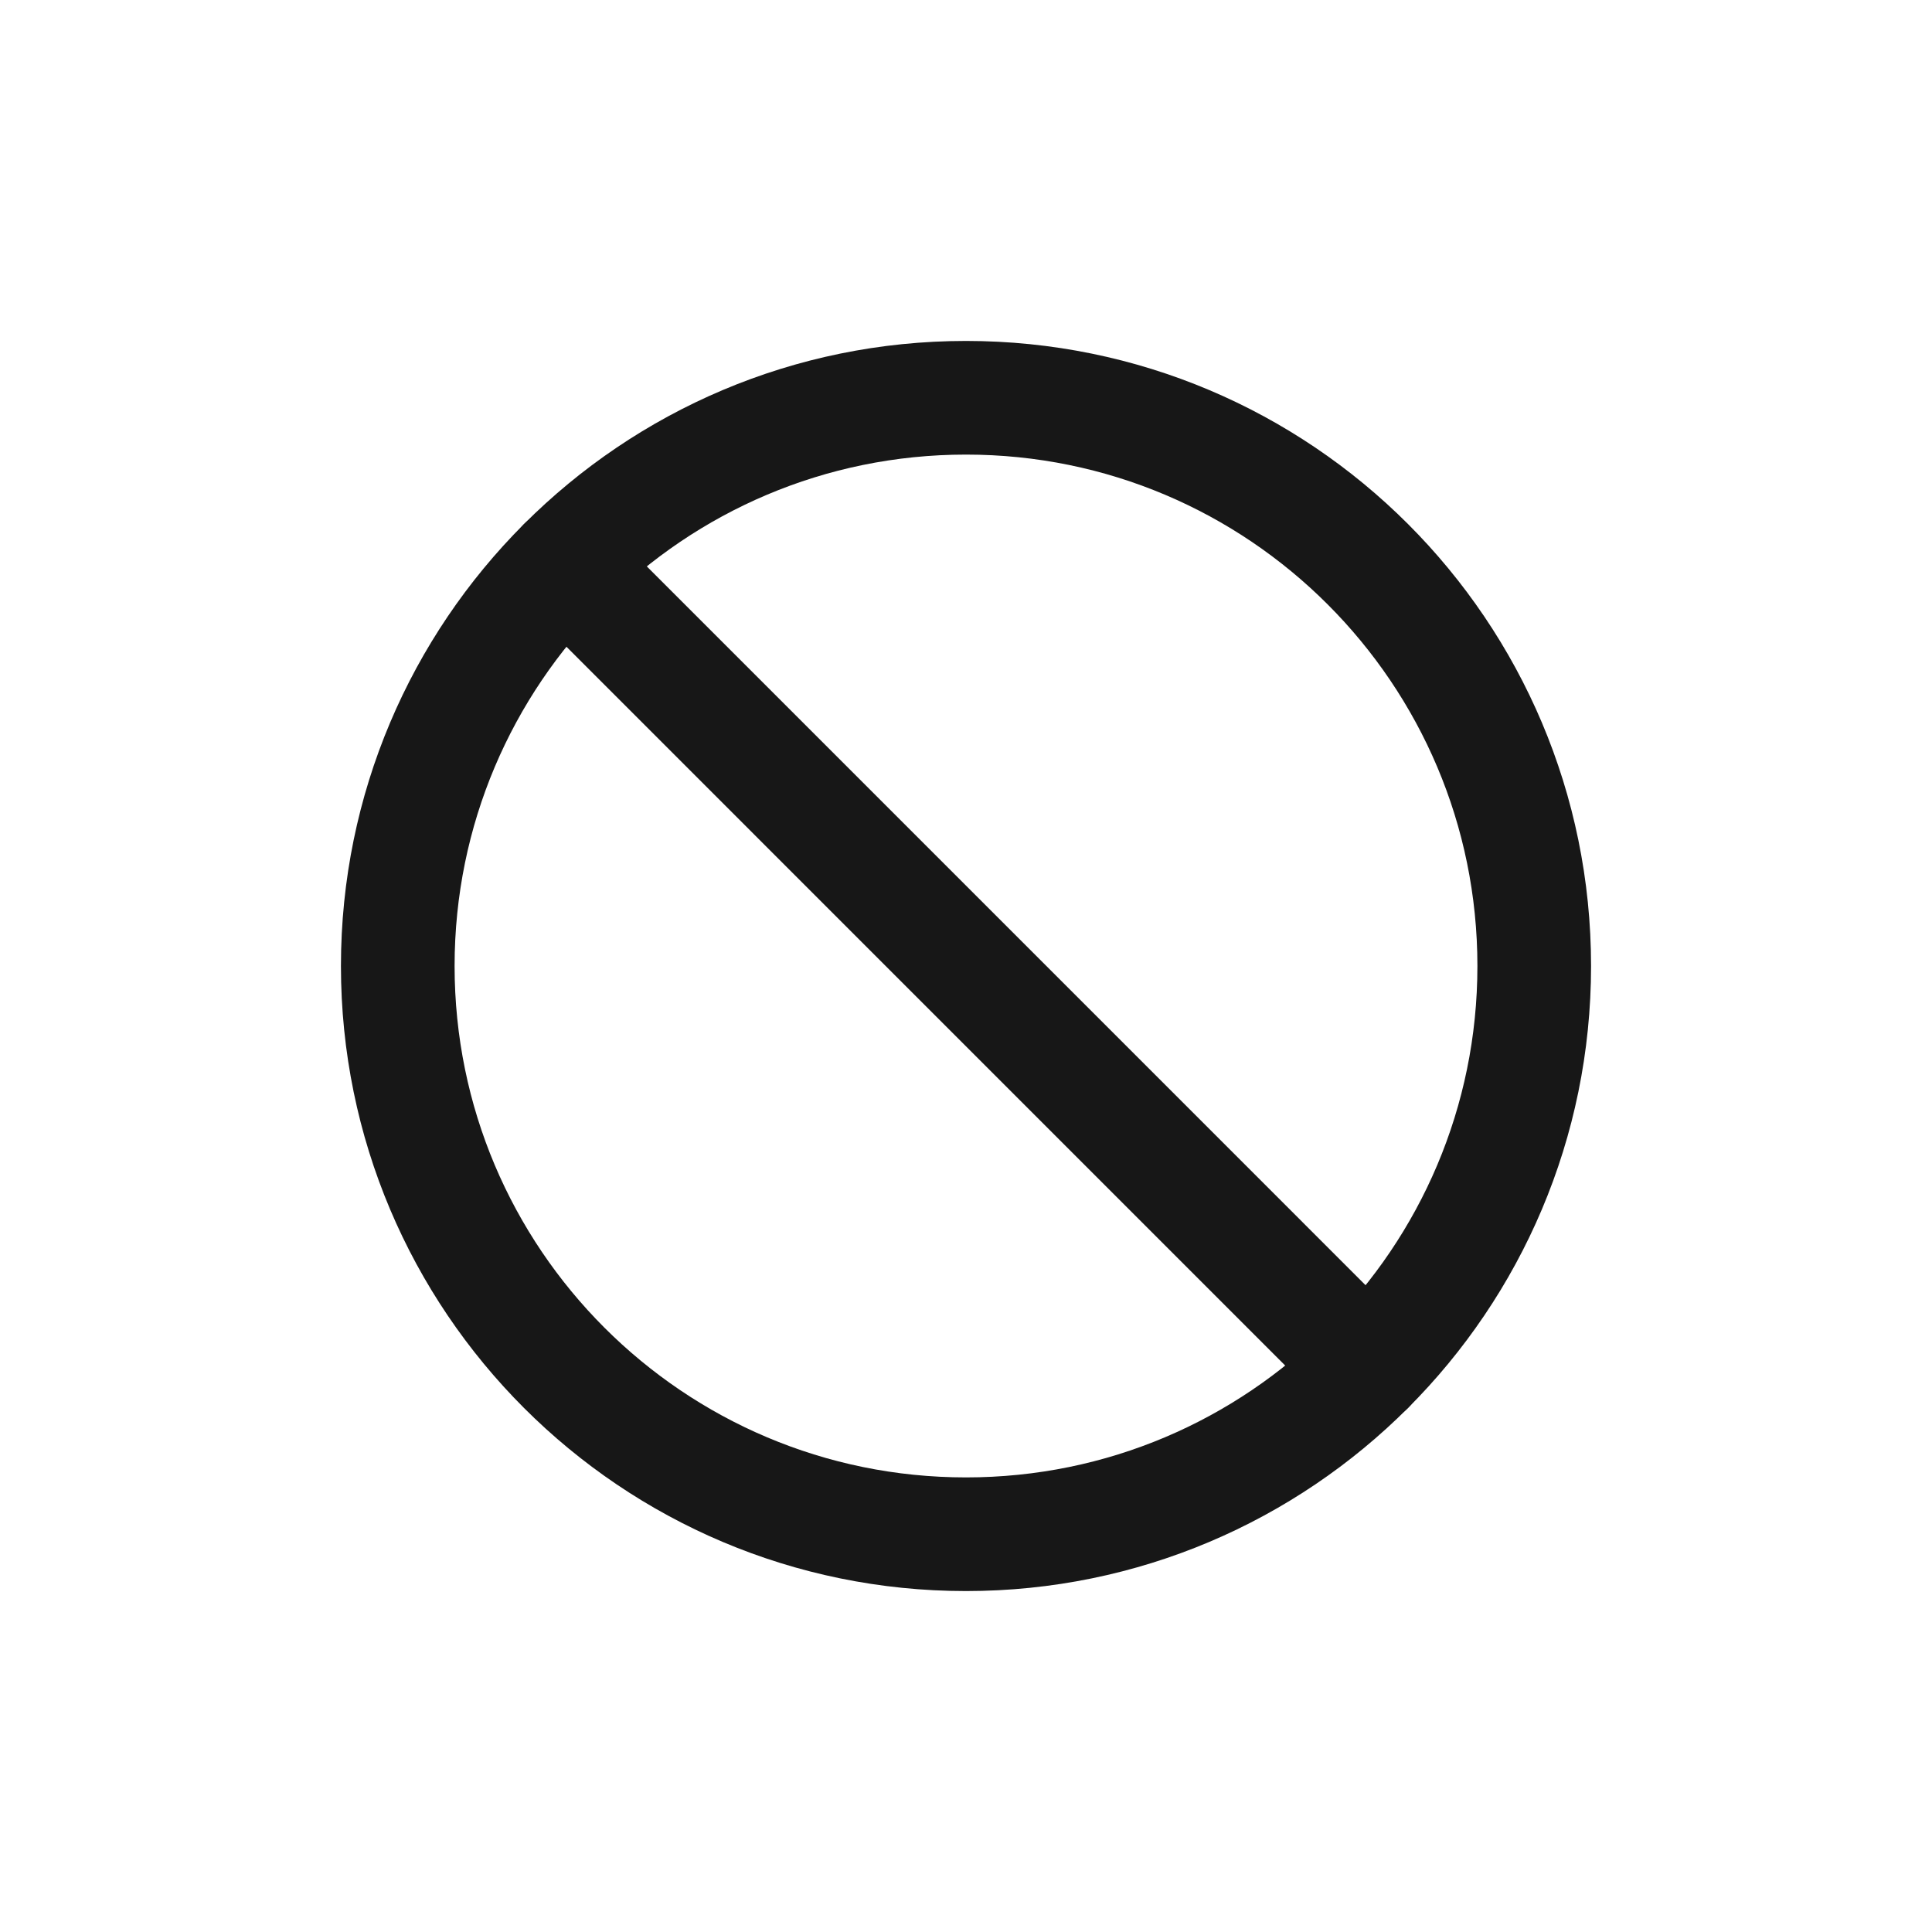
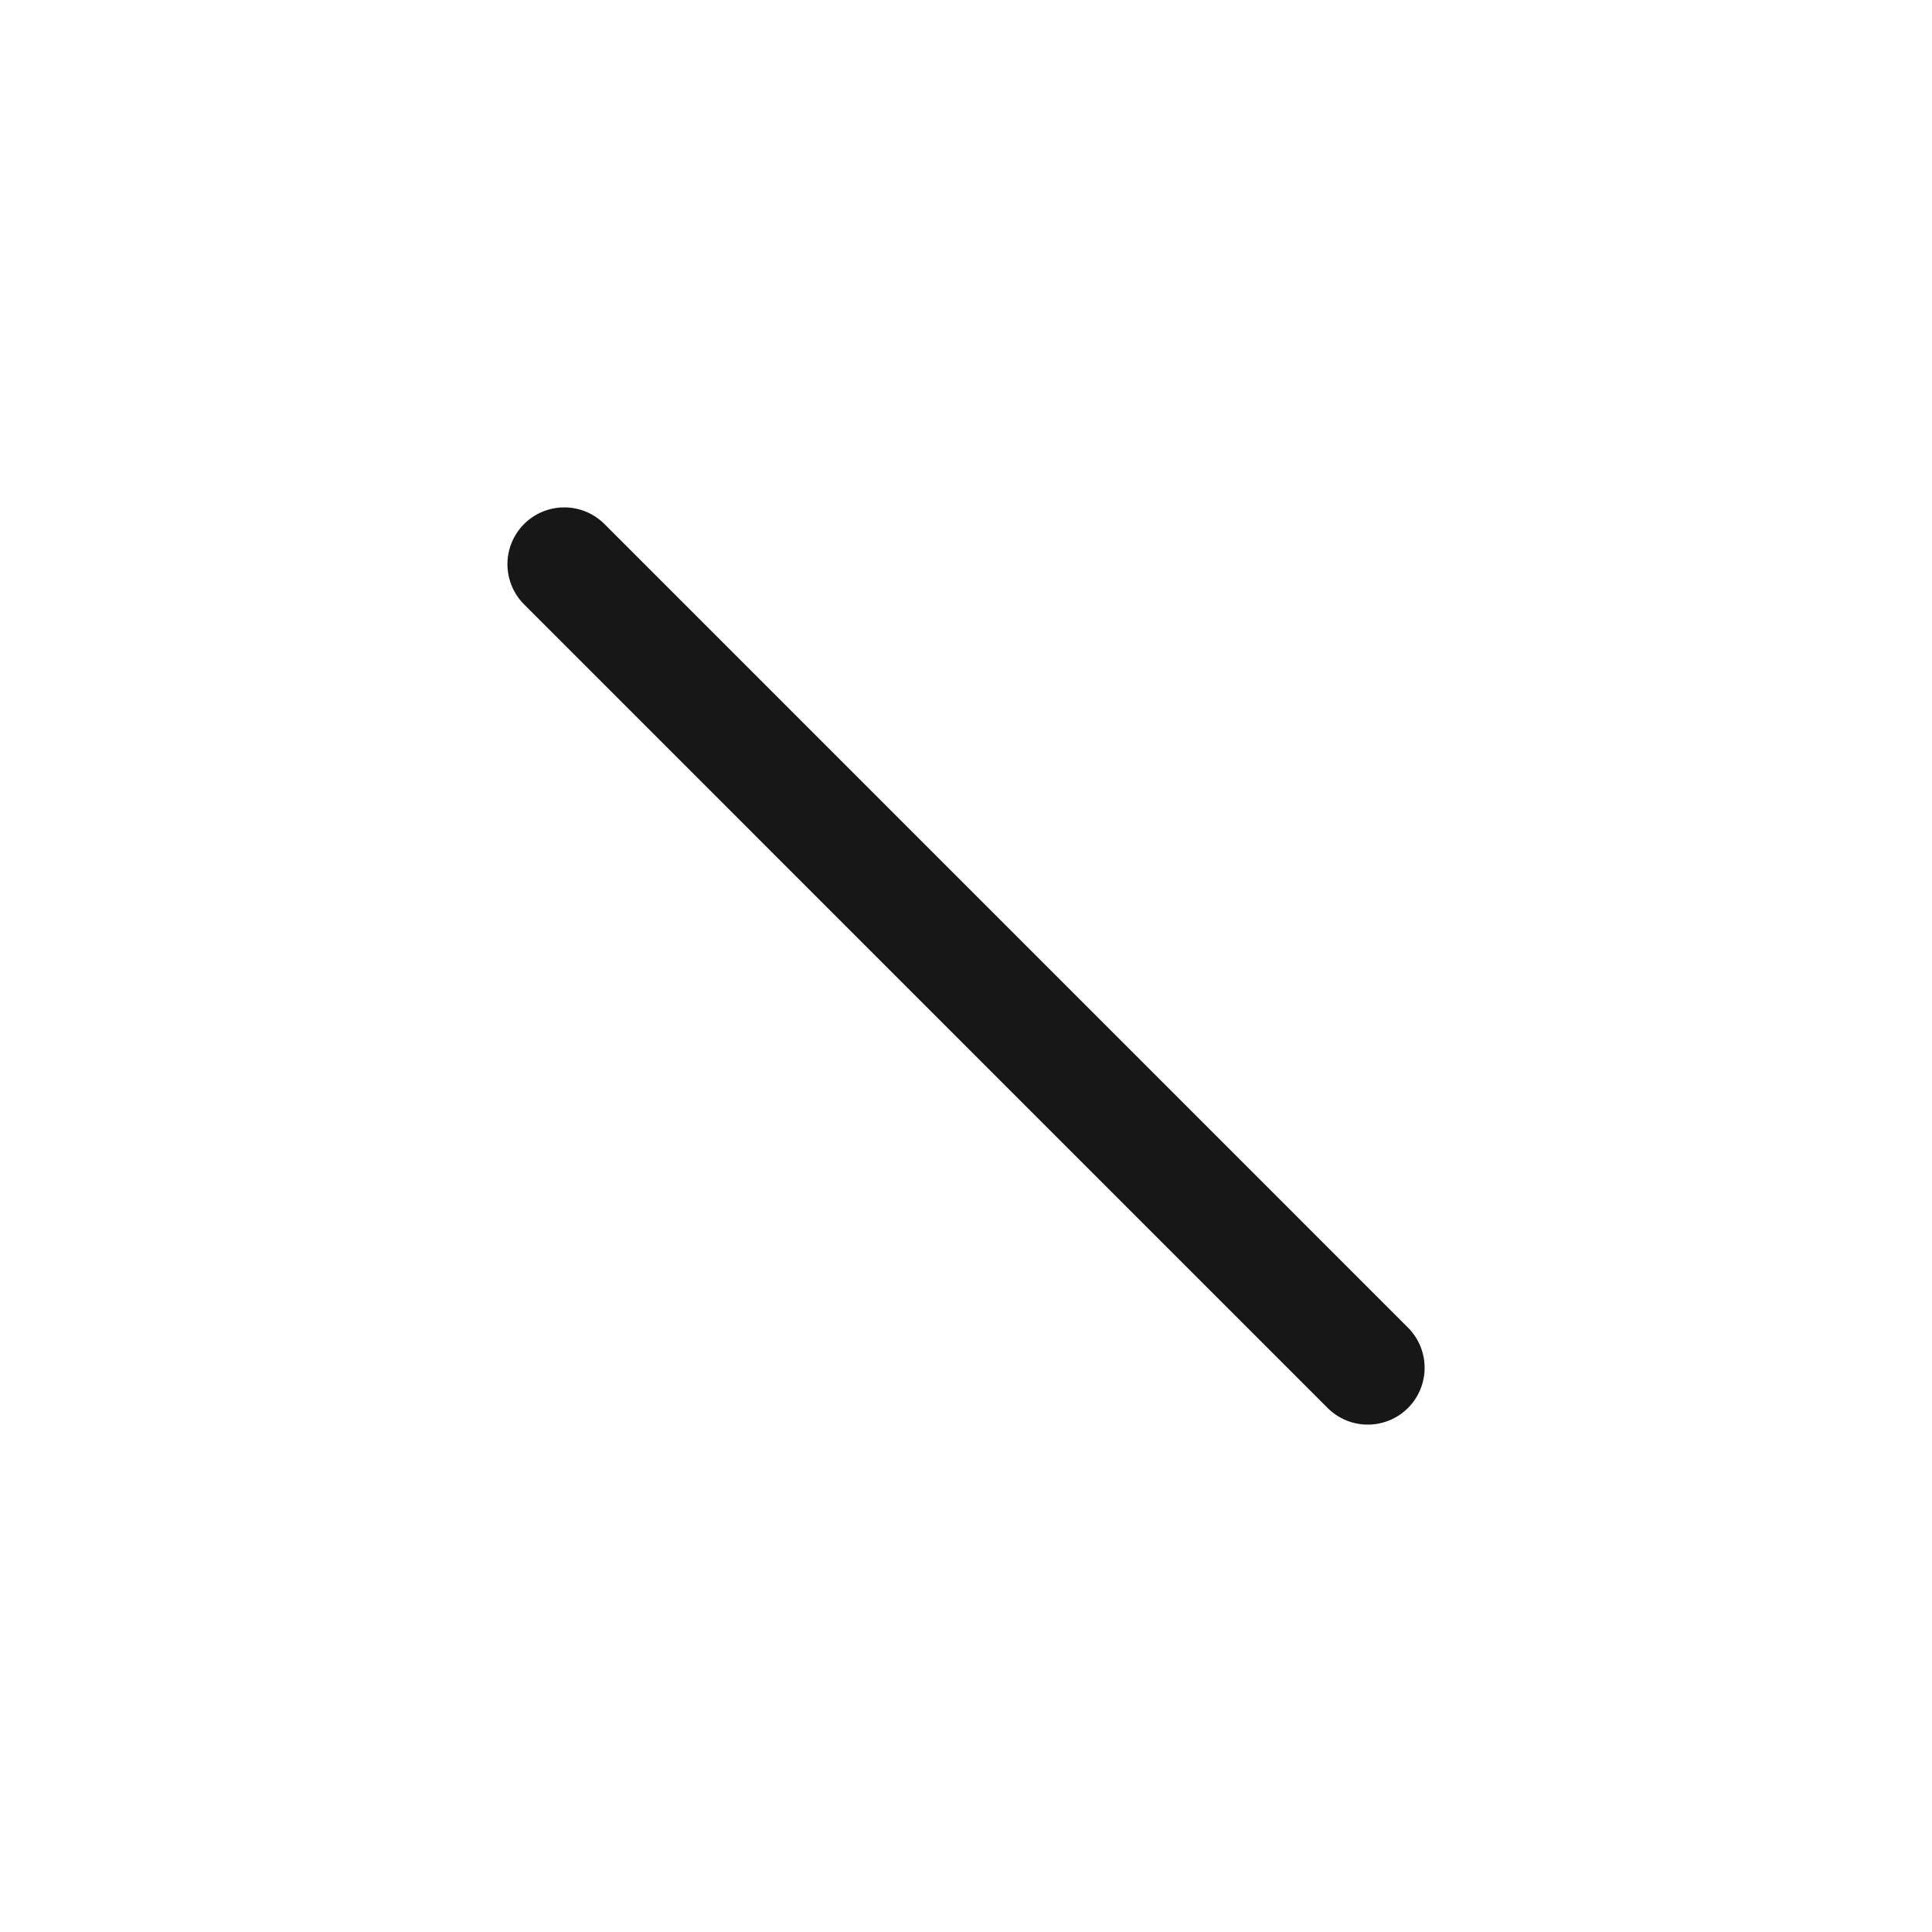
<svg xmlns="http://www.w3.org/2000/svg" width="34" height="34" viewBox="0 0 34 34" fill="none">
-   <path d="M17 27C22.523 27 27 22.523 27 17C27 11.477 22.523 7 17 7C11.477 7 7 11.477 7 17C7 22.523 11.477 27 17 27Z" stroke="#171717" stroke-width="2" stroke-linecap="round" stroke-linejoin="round" />
  <path d="M9.93 9.929L24.071 24.071" stroke="#171717" stroke-width="2" stroke-linecap="round" stroke-linejoin="round" />
</svg>